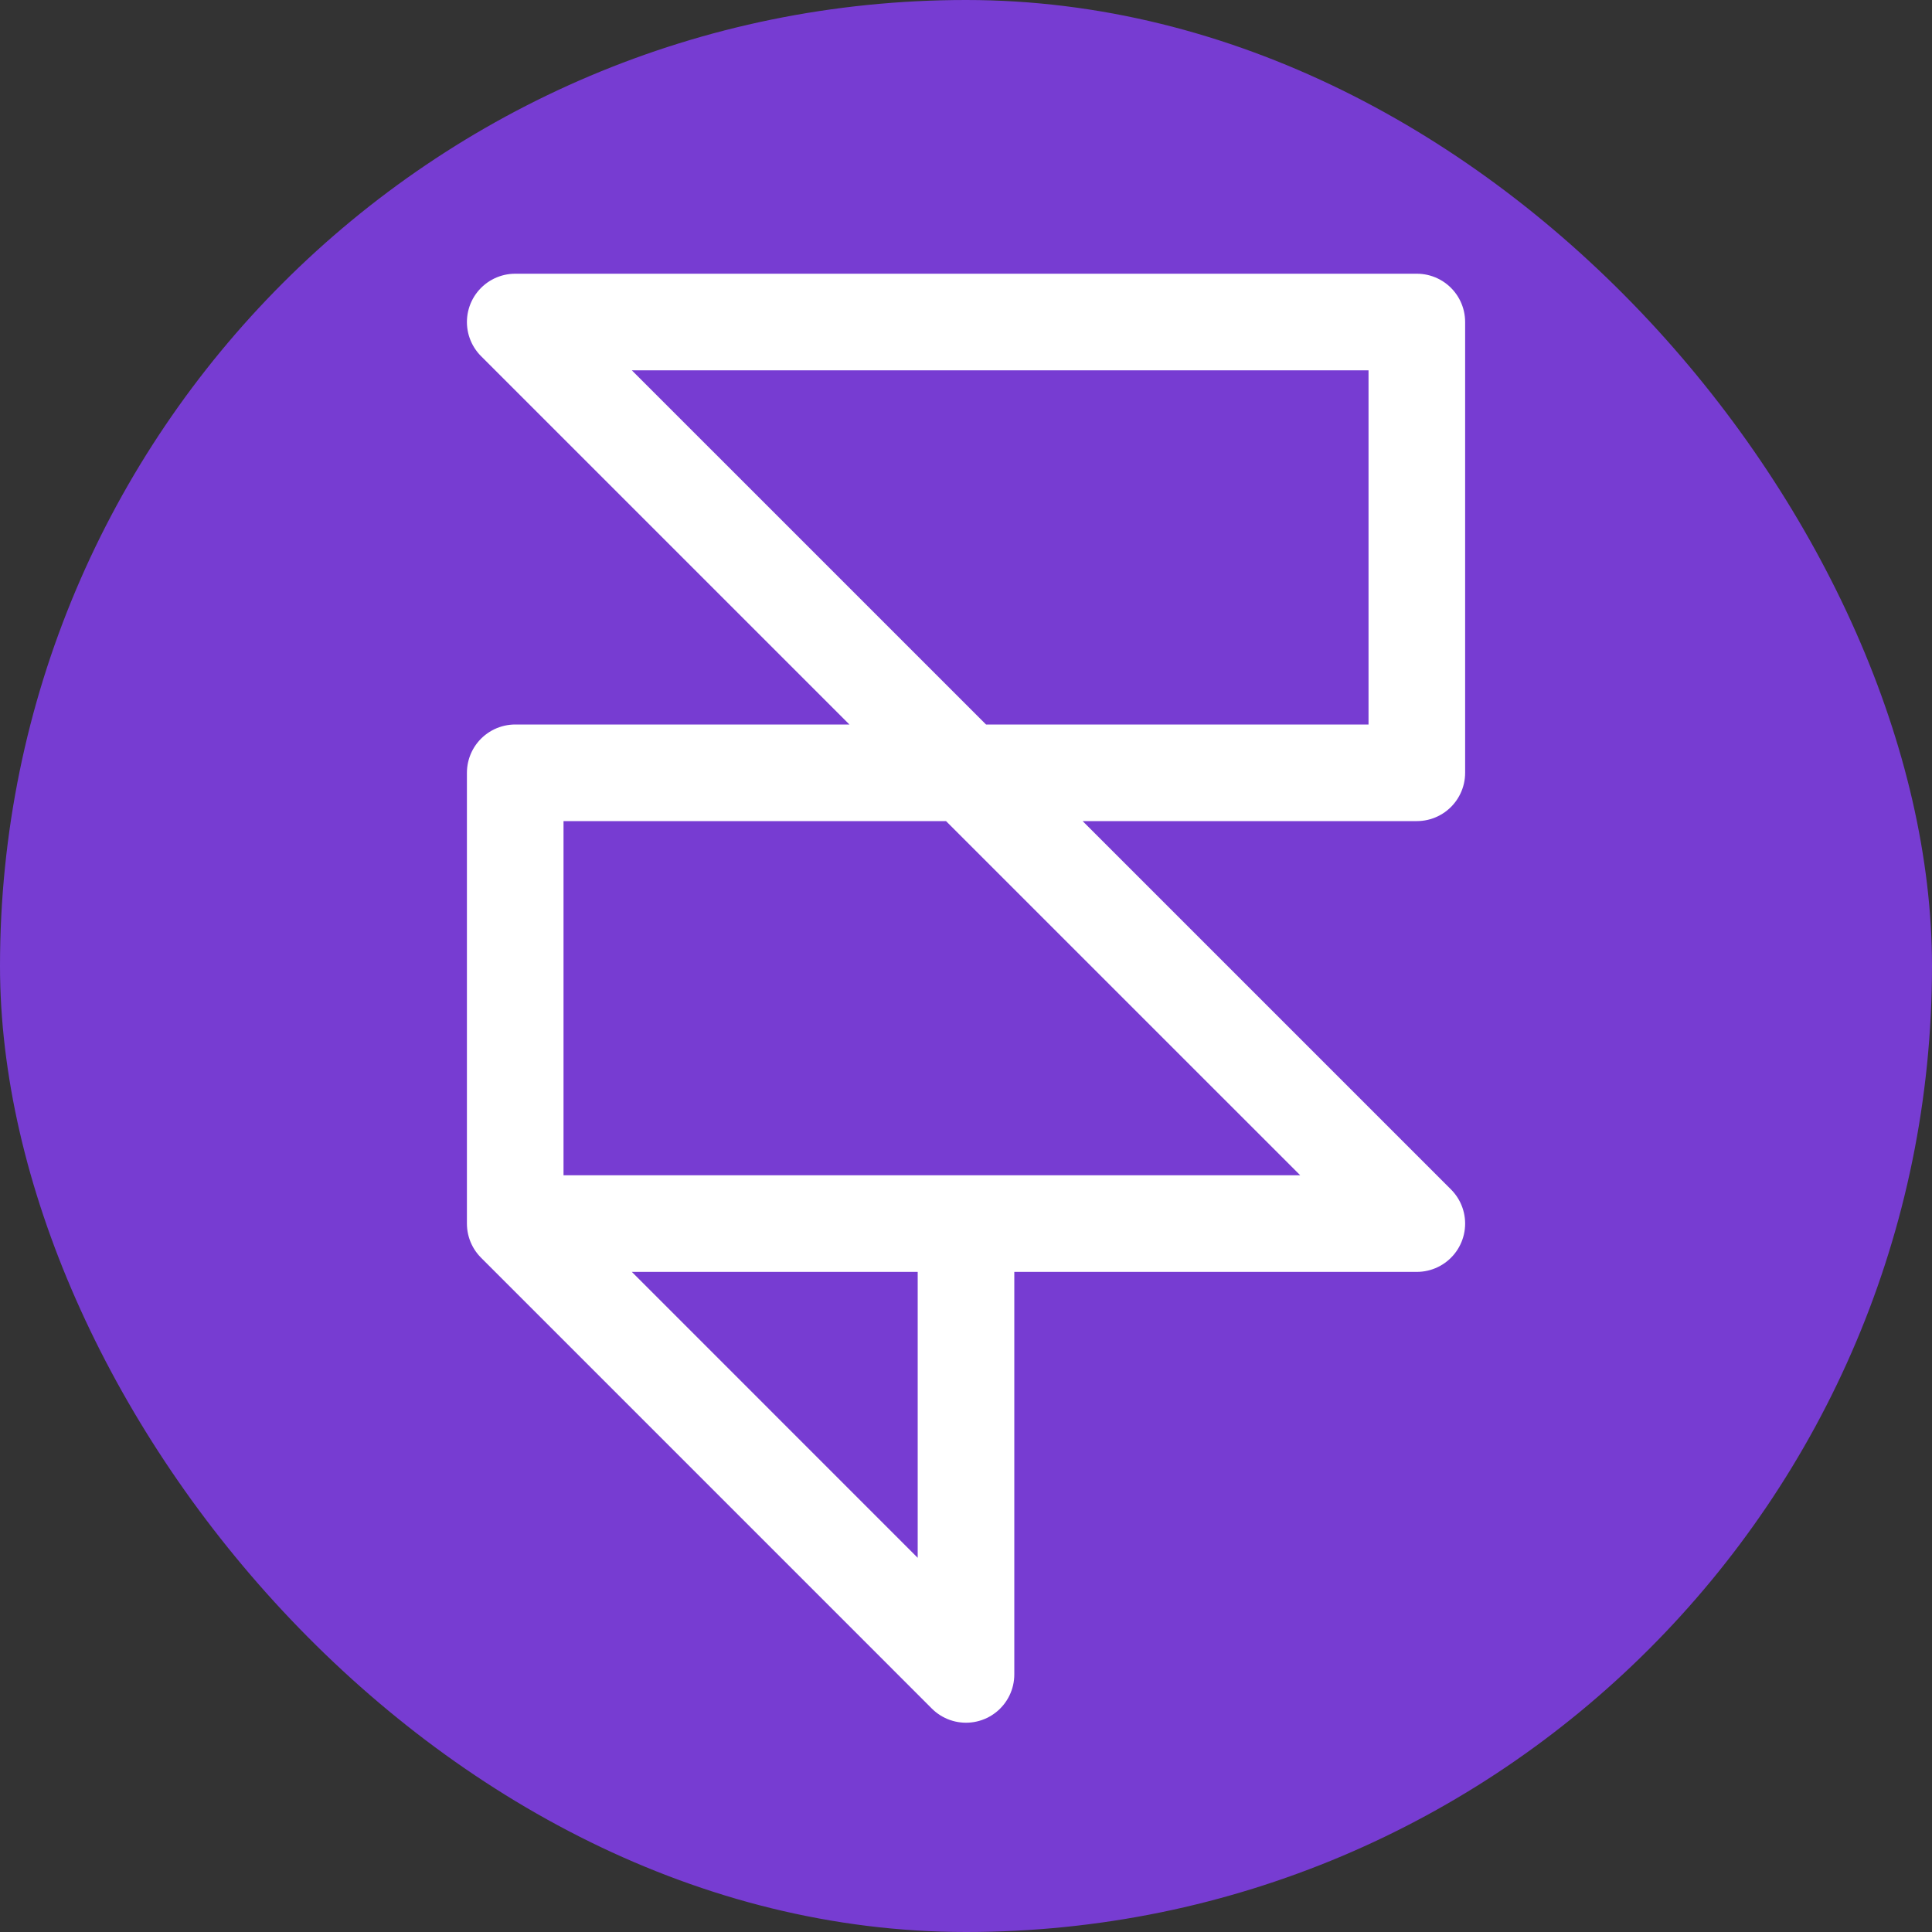
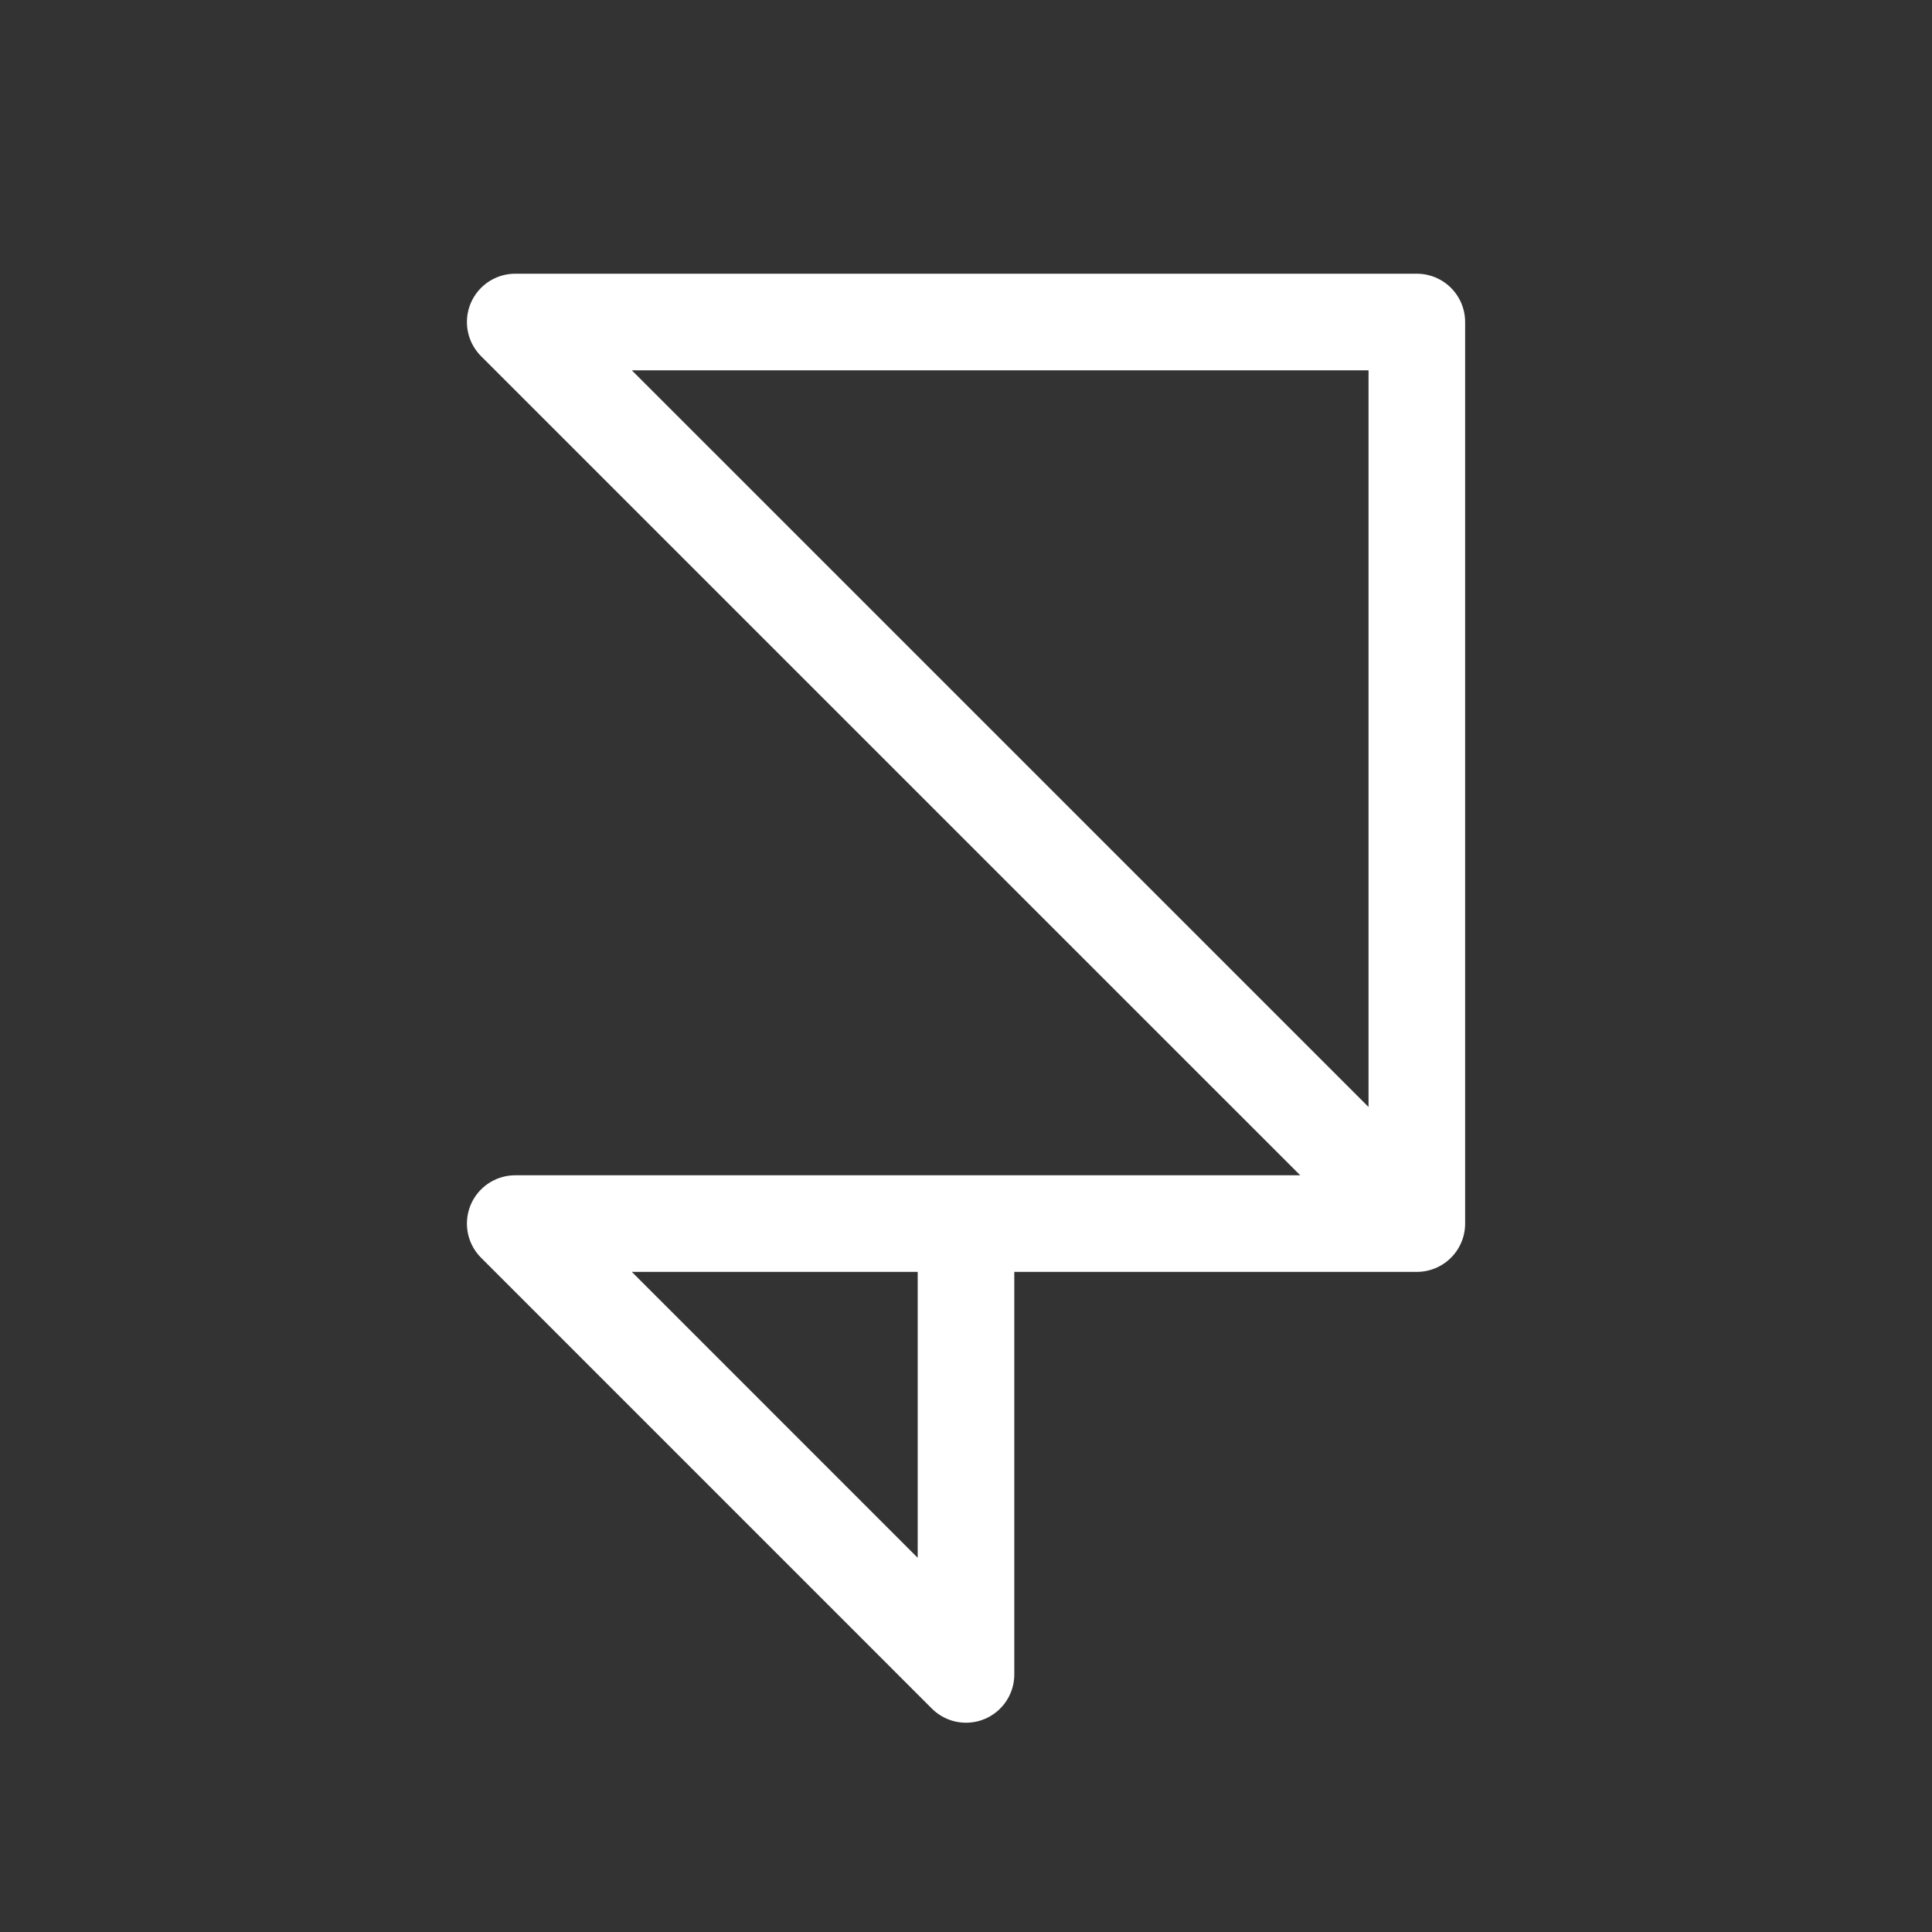
<svg xmlns="http://www.w3.org/2000/svg" width="40" height="40" viewBox="0 0 40 40" fill="none">
  <rect x="0" y="0" width="40" height="40" fill="#333333" stroke="none" />
-   <rect width="40" height="40" rx="20" fill="#773CD2" />
-   <path d="M10.667 25.333V16H29.334V6.667H10.667L29.334 25.333H20M10.667 25.333L20 34.667V25.333M10.667 25.333H20" stroke="white" stroke-width="2" stroke-linecap="round" stroke-linejoin="round" />
+   <path d="M10.667 25.333H29.334V6.667H10.667L29.334 25.333H20M10.667 25.333L20 34.667V25.333M10.667 25.333H20" stroke="white" stroke-width="2" stroke-linecap="round" stroke-linejoin="round" />
</svg>